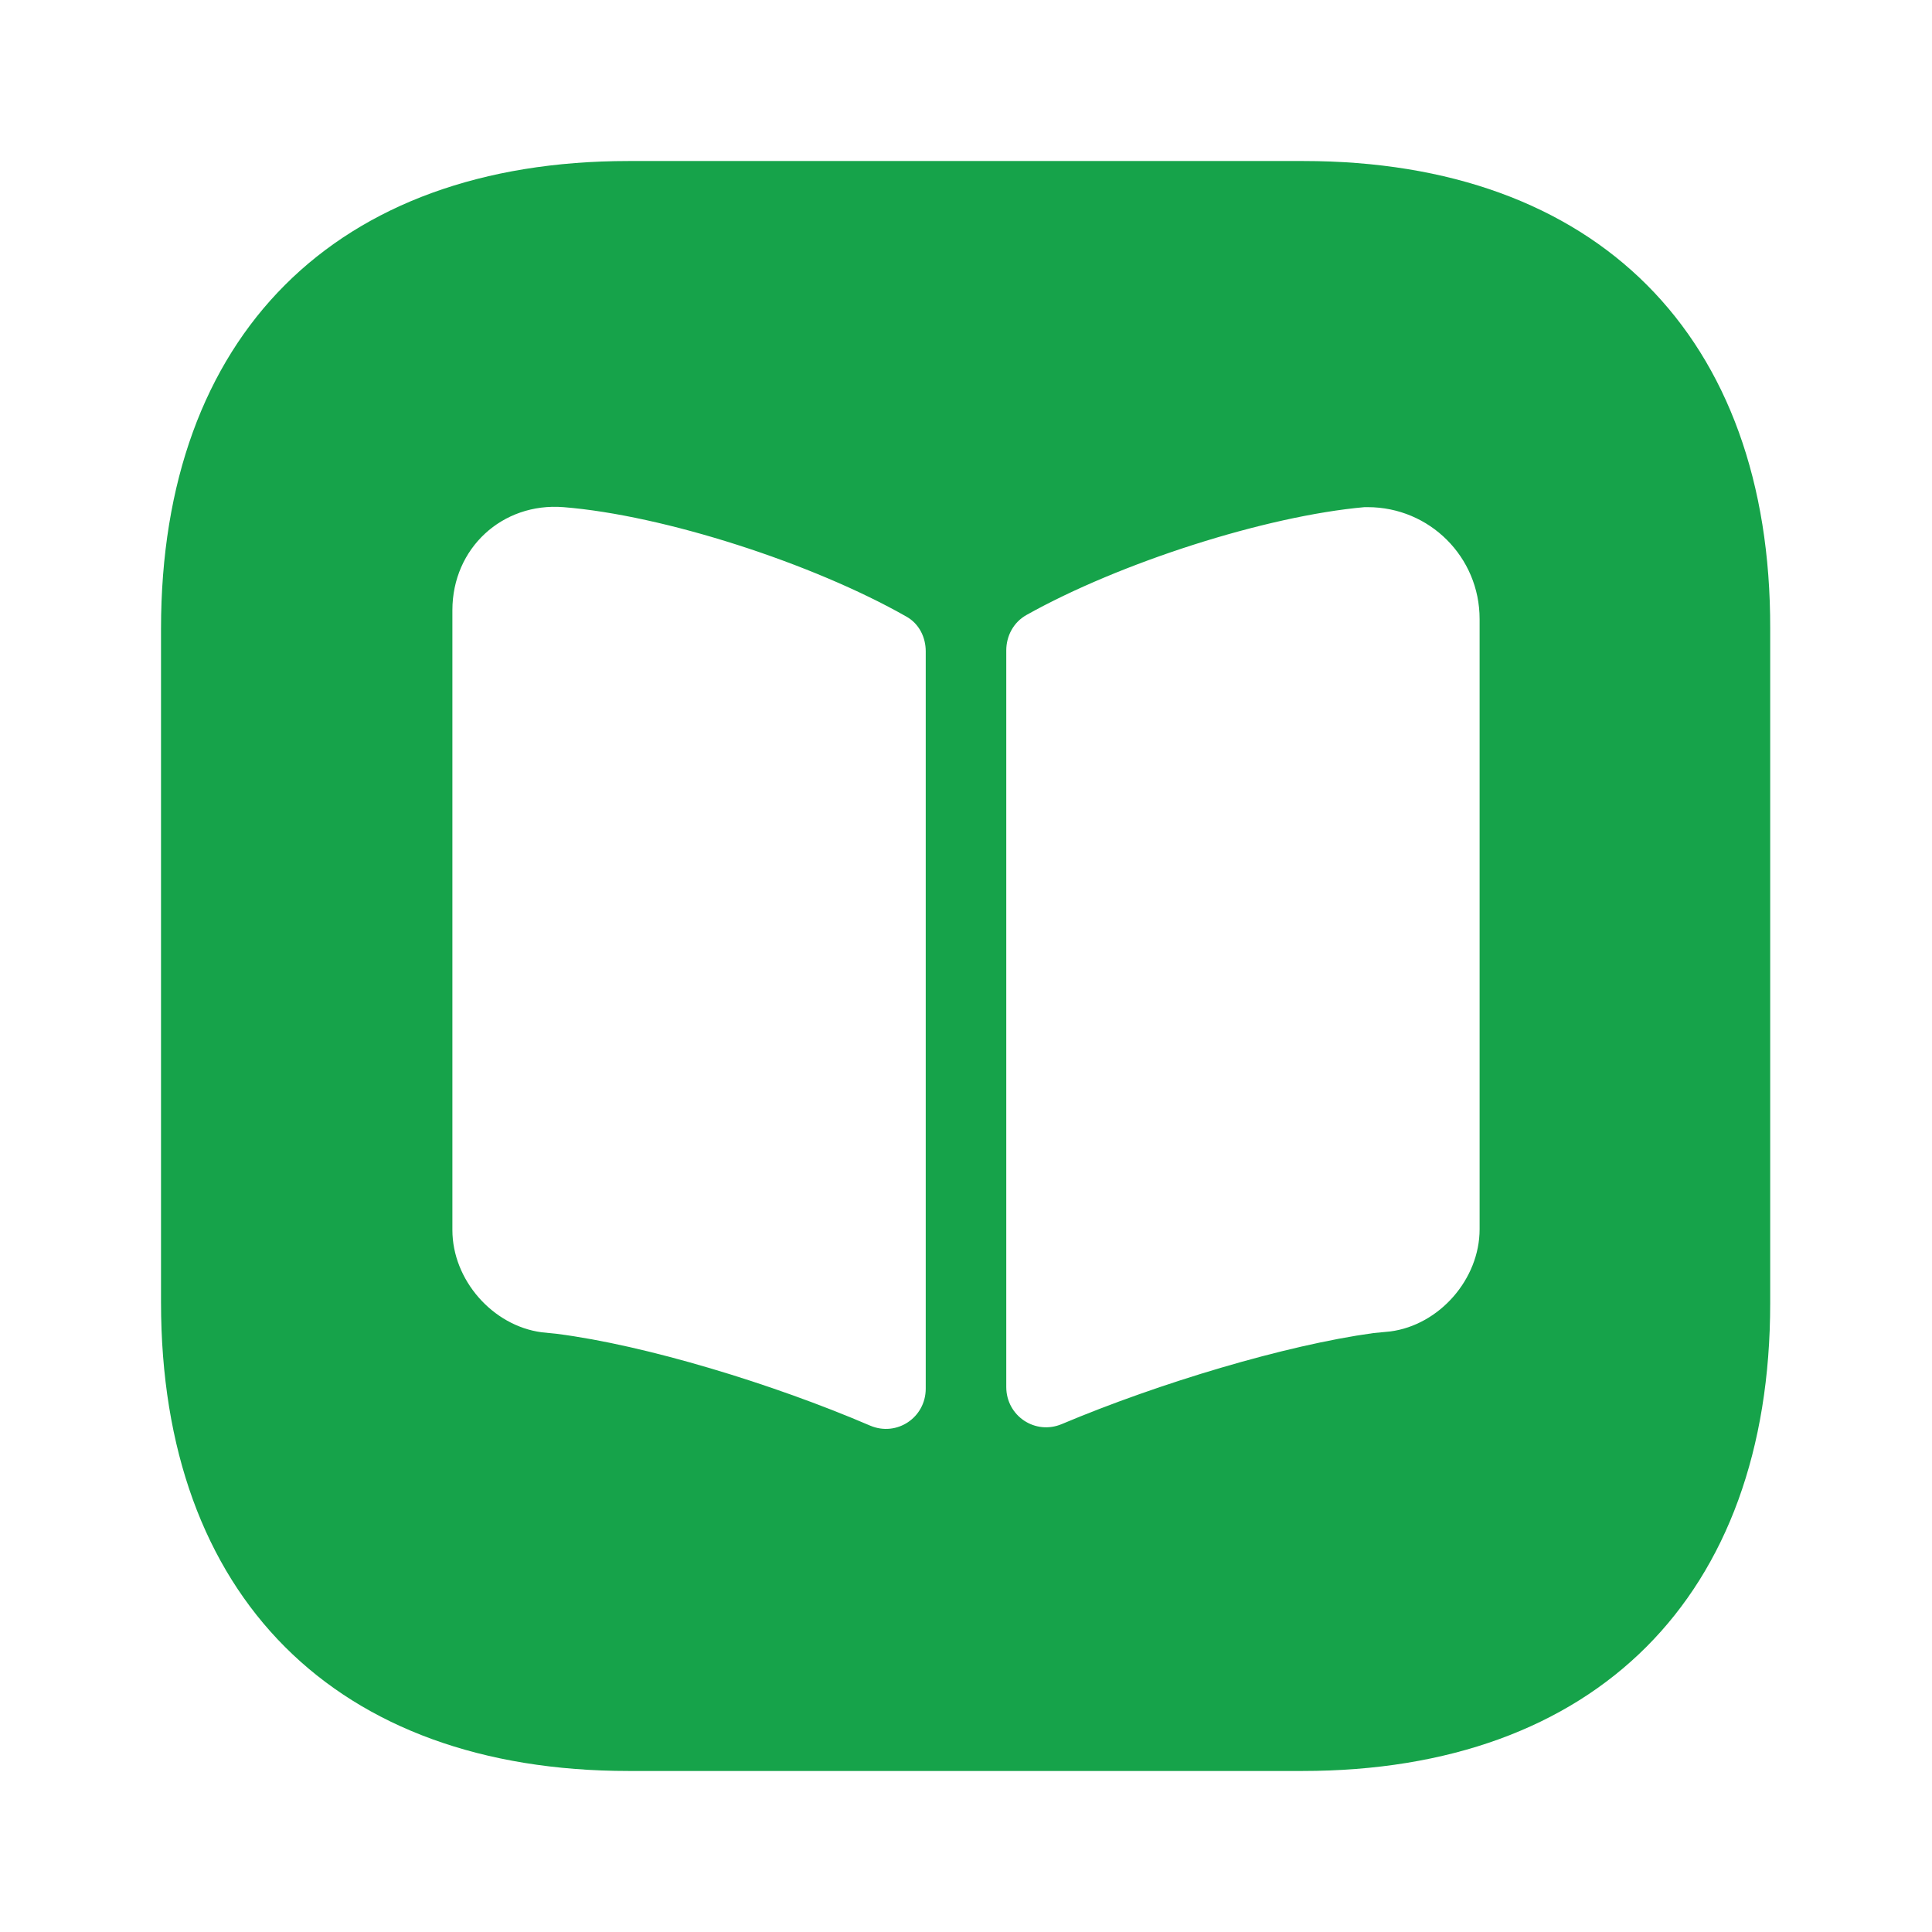
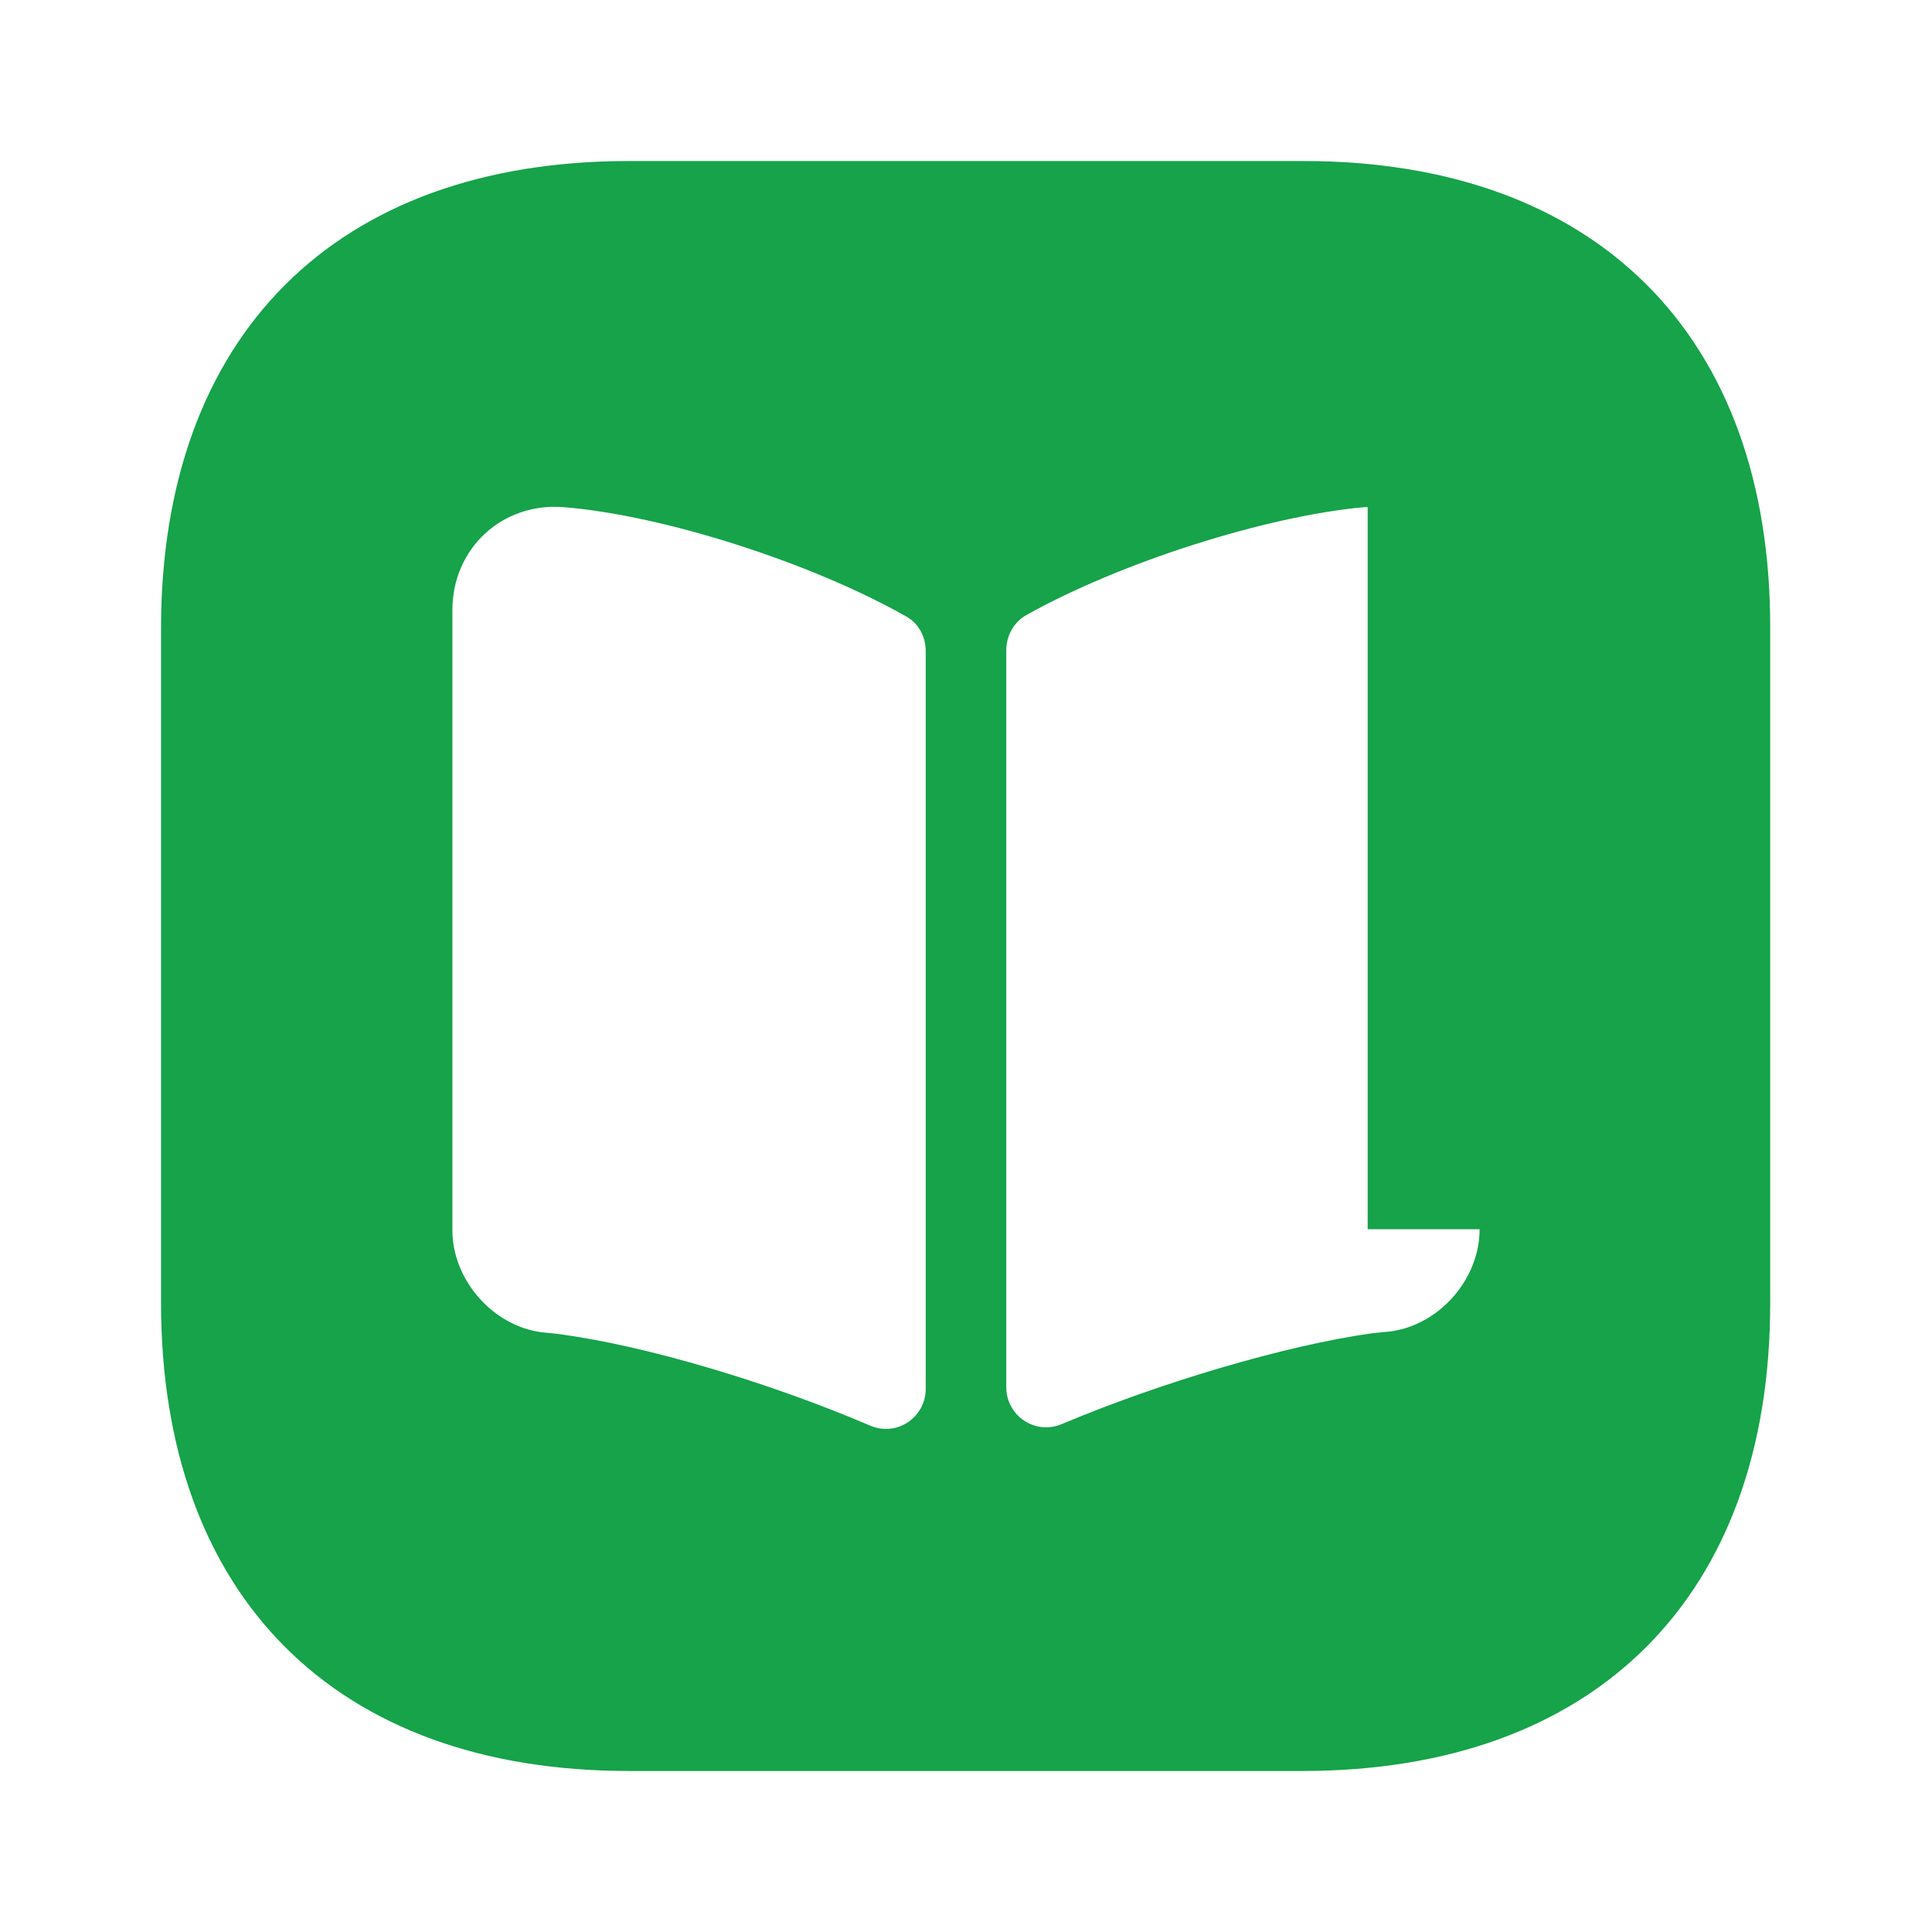
<svg xmlns="http://www.w3.org/2000/svg" fill="none" viewBox="0 0 32 32" height="32" width="32">
-   <path fill="#16A34A" d="M21.587 2.667H10.413C5.56 2.667 2.667 5.56 2.667 10.413V21.573C2.667 26.44 5.56 29.333 10.413 29.333H21.573C26.427 29.333 29.32 26.44 29.32 21.587V10.413C29.333 5.56 26.44 2.667 21.587 2.667ZM15.333 23C15.333 23.48 14.853 23.8 14.413 23.613C12.8 22.92 10.693 22.28 9.227 22.093L8.973 22.067C8.16 21.96 7.493 21.2 7.493 20.373V10.107C7.493 9.08 8.32 8.32 9.333 8.4C11 8.533 13.467 9.333 15.013 10.213C15.227 10.333 15.333 10.56 15.333 10.787V23ZM24.507 20.36C24.507 21.187 23.84 21.947 23.027 22.053L22.747 22.08C21.293 22.28 19.2 22.907 17.587 23.587C17.147 23.773 16.667 23.453 16.667 22.973V10.773C16.667 10.533 16.787 10.307 17 10.187C18.547 9.32 20.96 8.547 22.6 8.4H22.653C23.68 8.4 24.507 9.227 24.507 10.253V20.36Z" />
+   <path fill="#16A34A" d="M21.587 2.667H10.413C5.56 2.667 2.667 5.56 2.667 10.413V21.573C2.667 26.44 5.56 29.333 10.413 29.333H21.573C26.427 29.333 29.32 26.44 29.32 21.587V10.413C29.333 5.56 26.44 2.667 21.587 2.667ZM15.333 23C15.333 23.48 14.853 23.8 14.413 23.613C12.8 22.92 10.693 22.28 9.227 22.093L8.973 22.067C8.16 21.96 7.493 21.2 7.493 20.373V10.107C7.493 9.08 8.32 8.32 9.333 8.4C11 8.533 13.467 9.333 15.013 10.213C15.227 10.333 15.333 10.56 15.333 10.787V23ZM24.507 20.36C24.507 21.187 23.84 21.947 23.027 22.053L22.747 22.08C21.293 22.28 19.2 22.907 17.587 23.587C17.147 23.773 16.667 23.453 16.667 22.973V10.773C16.667 10.533 16.787 10.307 17 10.187C18.547 9.32 20.96 8.547 22.6 8.4H22.653V20.36Z" />
</svg>